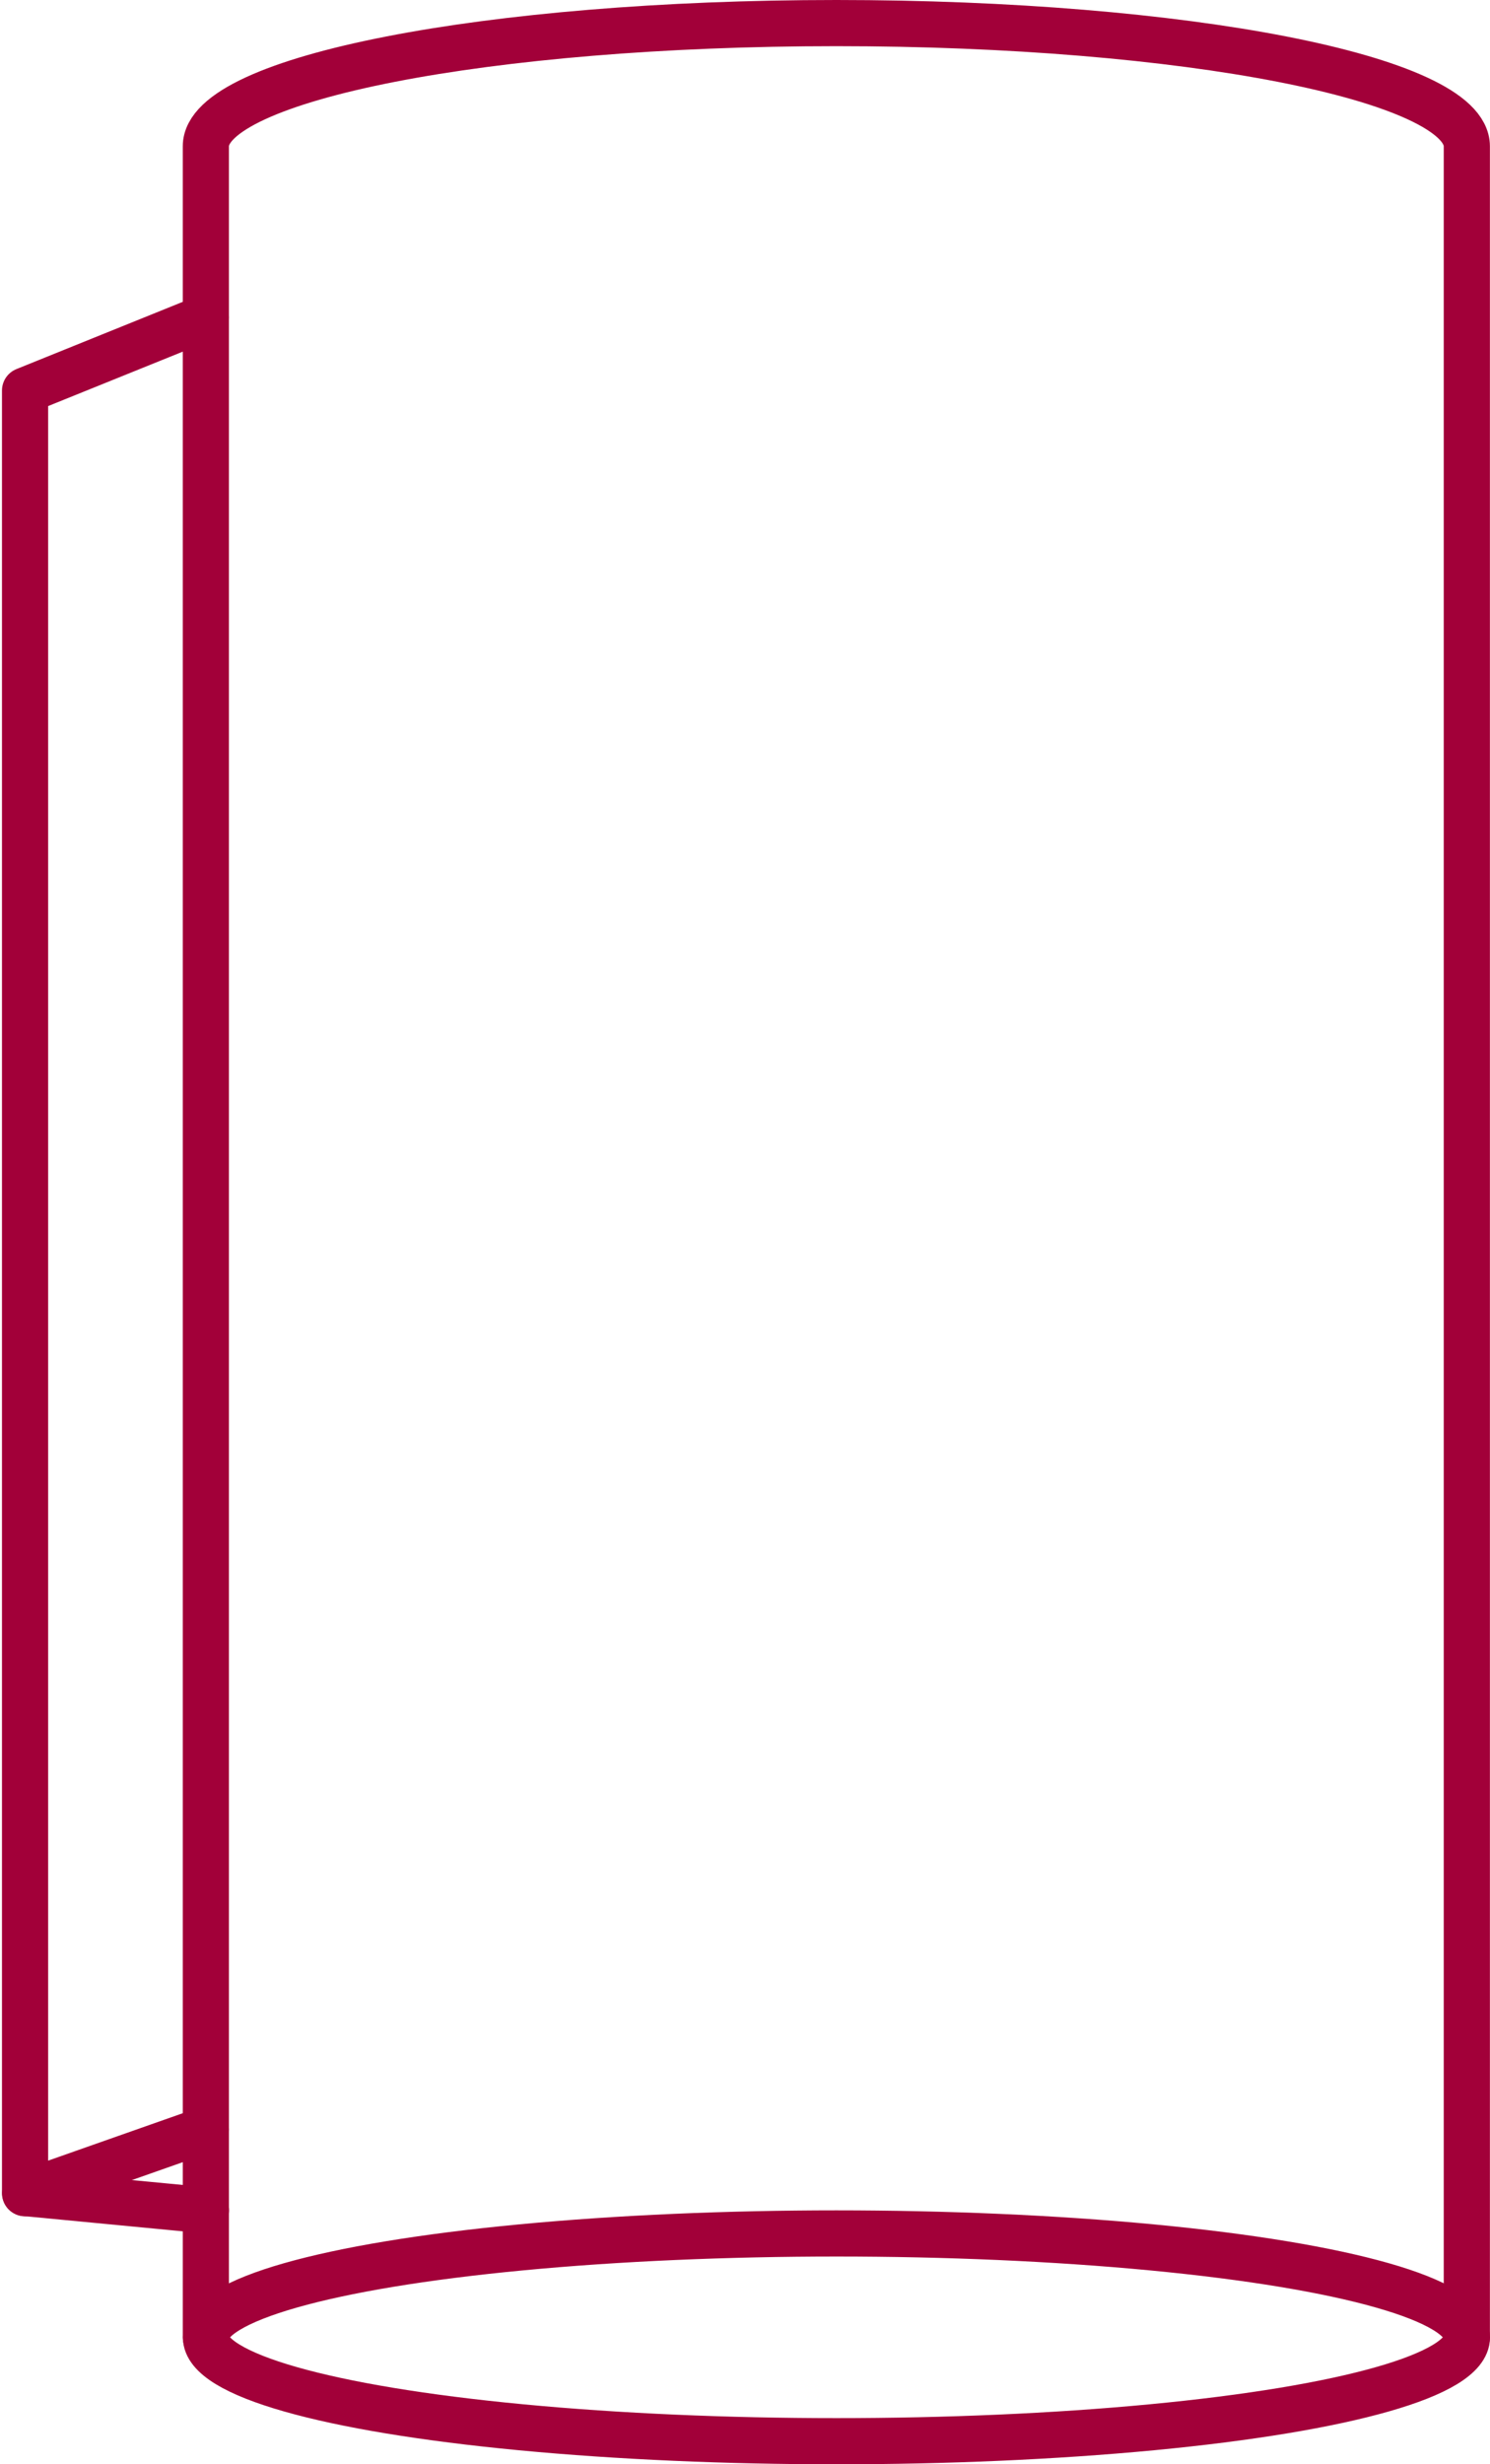
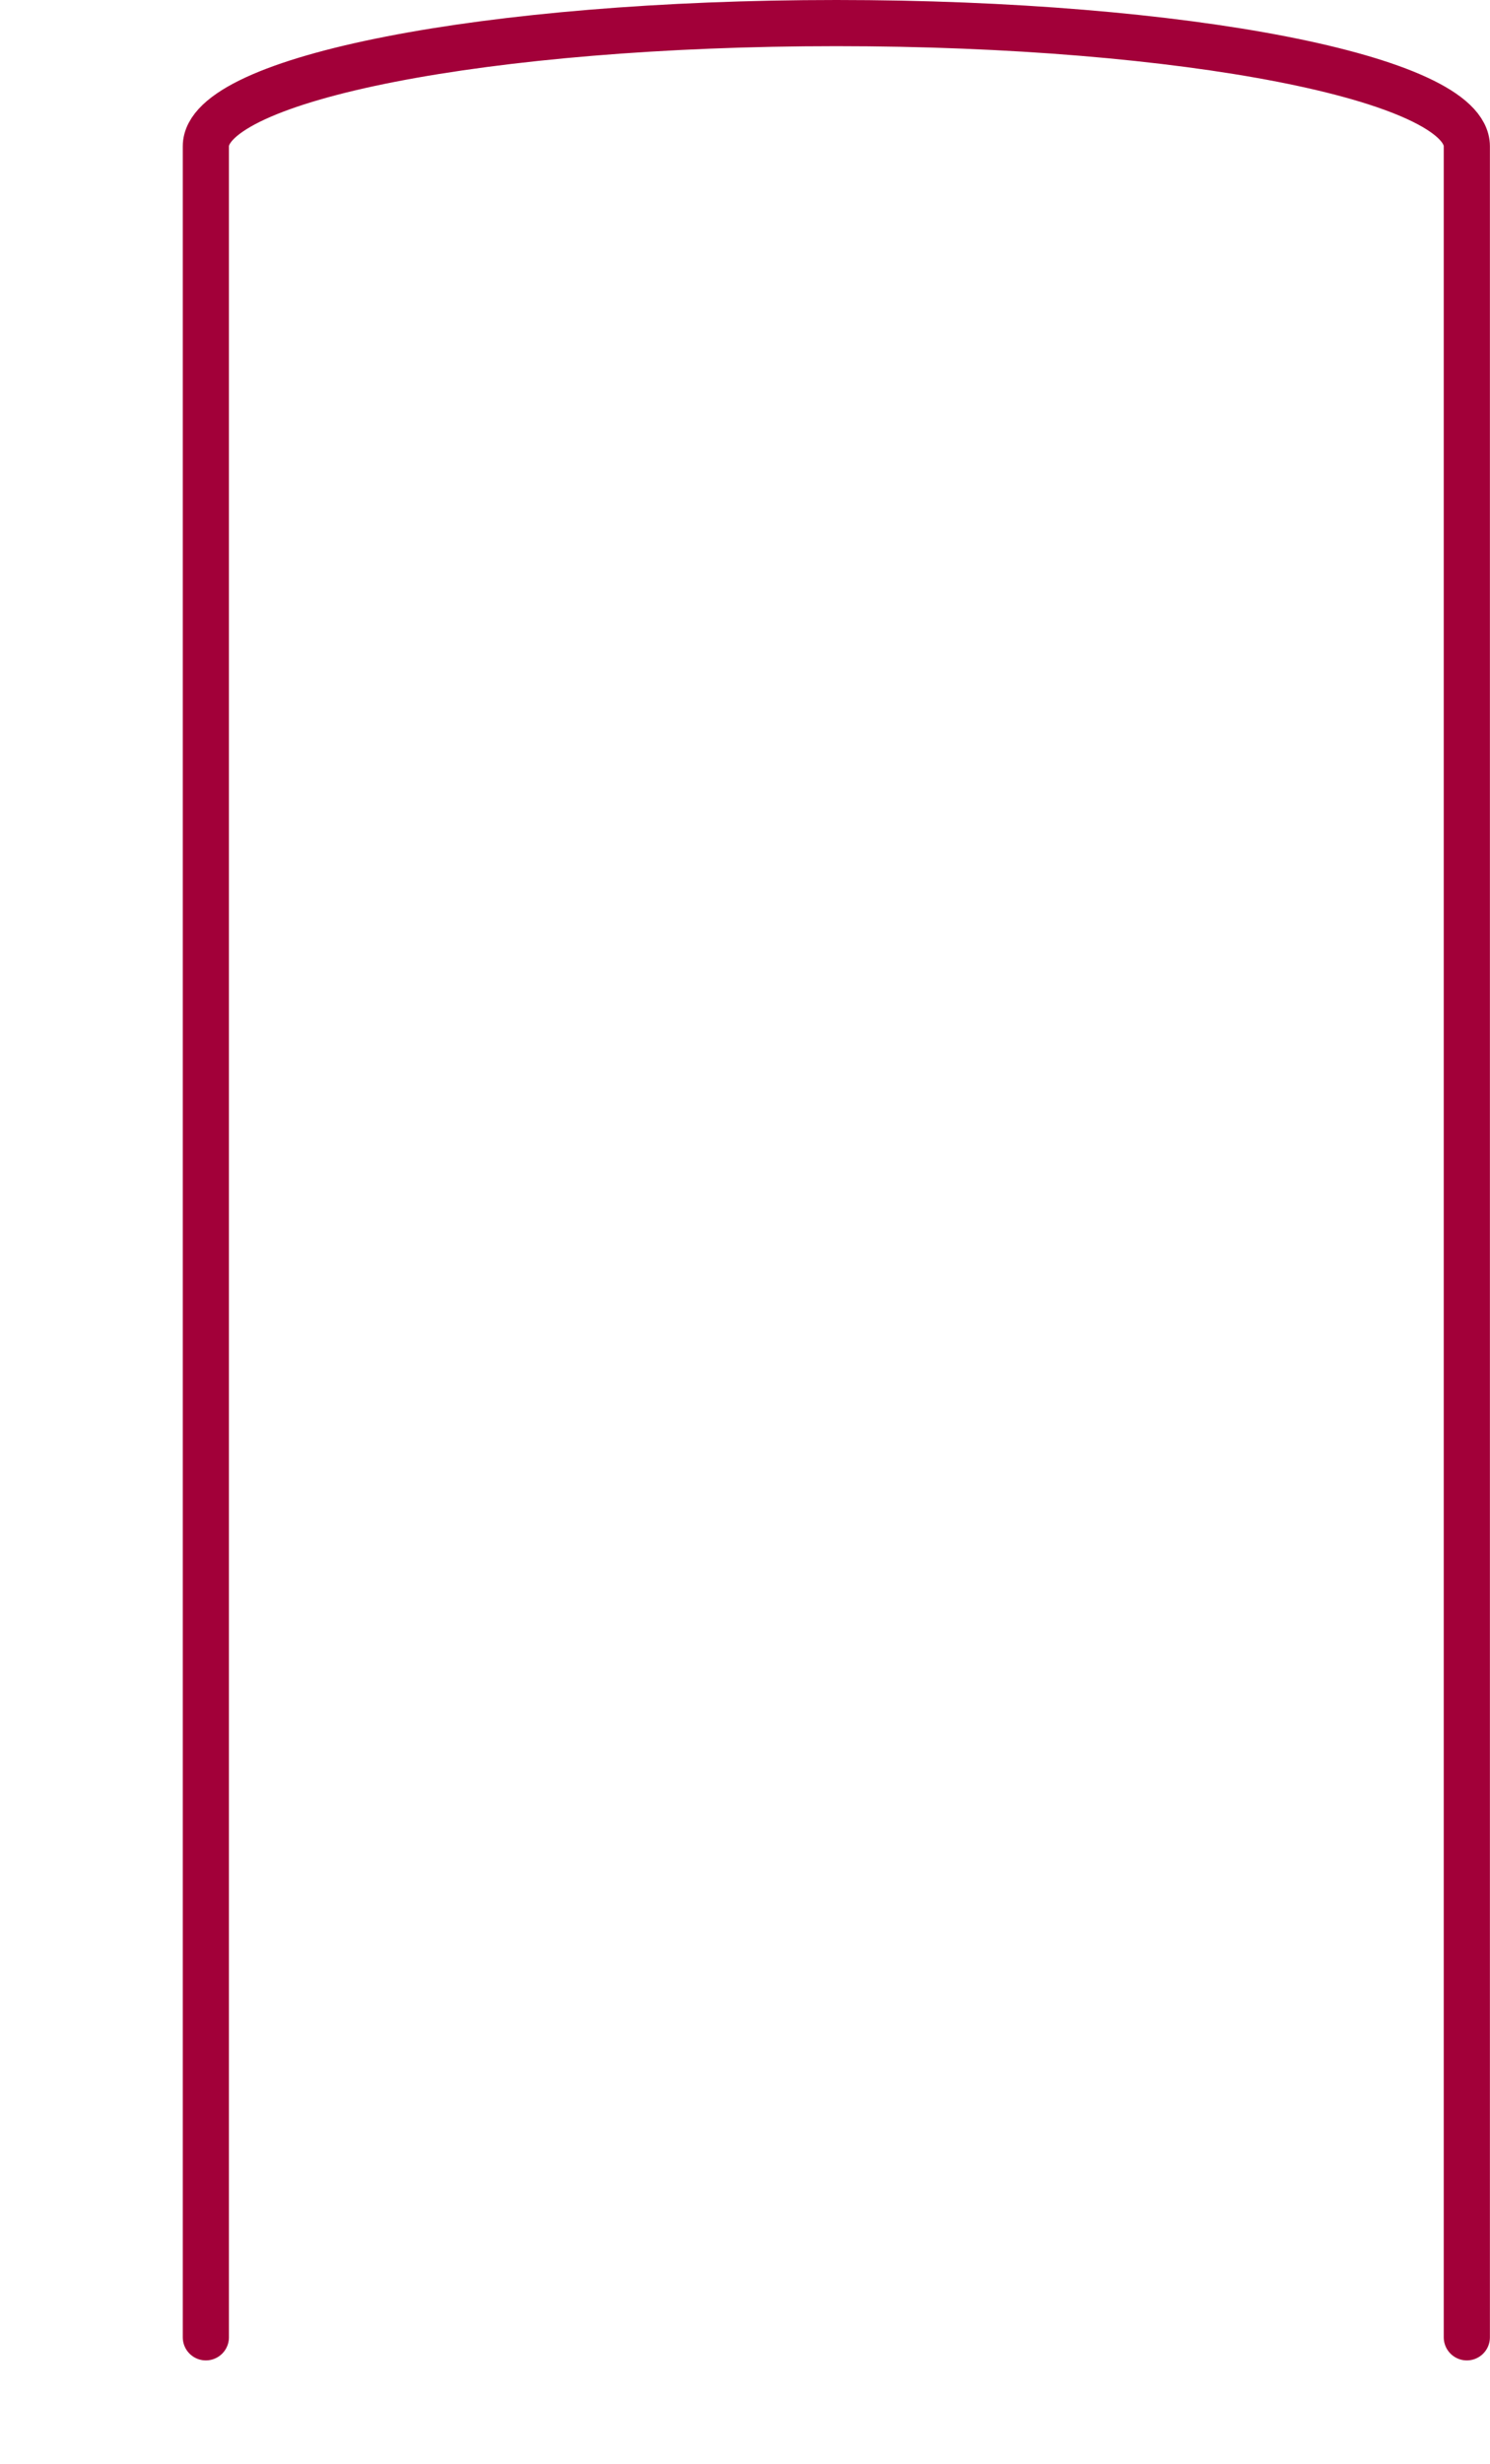
<svg xmlns="http://www.w3.org/2000/svg" width="32.282" height="53.375" viewBox="0 0 32.282 53.375">
  <g id="bracke_ltight" transform="translate(-823.54 -85.596)">
-     <ellipse id="楕円形_10" data-name="楕円形 10" cx="13.66" cy="2.25" rx="13.66" ry="2.25" transform="translate(828.002 133.971)" fill="none" stroke="#a20039" stroke-linecap="round" stroke-linejoin="round" stroke-width="1" />
    <path id="パス_322" data-name="パス 322" d="M828,136.221V88.764c0-1.473,6.116-2.668,13.66-2.668s13.66,1.195,13.66,2.668v47.457" fill="none" stroke="#a20039" stroke-linecap="round" stroke-linejoin="round" stroke-width="1" />
    <g id="グループ_713" data-name="グループ 713">
-       <path id="パス_323" data-name="パス 323" d="M828,92.471l-3.917,1.583V133.1L828,131.721" fill="none" stroke="#a20039" stroke-linecap="round" stroke-linejoin="round" stroke-width="1" />
-       <line id="線_79" data-name="線 79" x2="3.917" y2="0.375" transform="translate(824.086 133.096)" fill="none" stroke="#a20039" stroke-linecap="round" stroke-linejoin="round" stroke-width="1" />
-     </g>
+       </g>
  </g>
</svg>